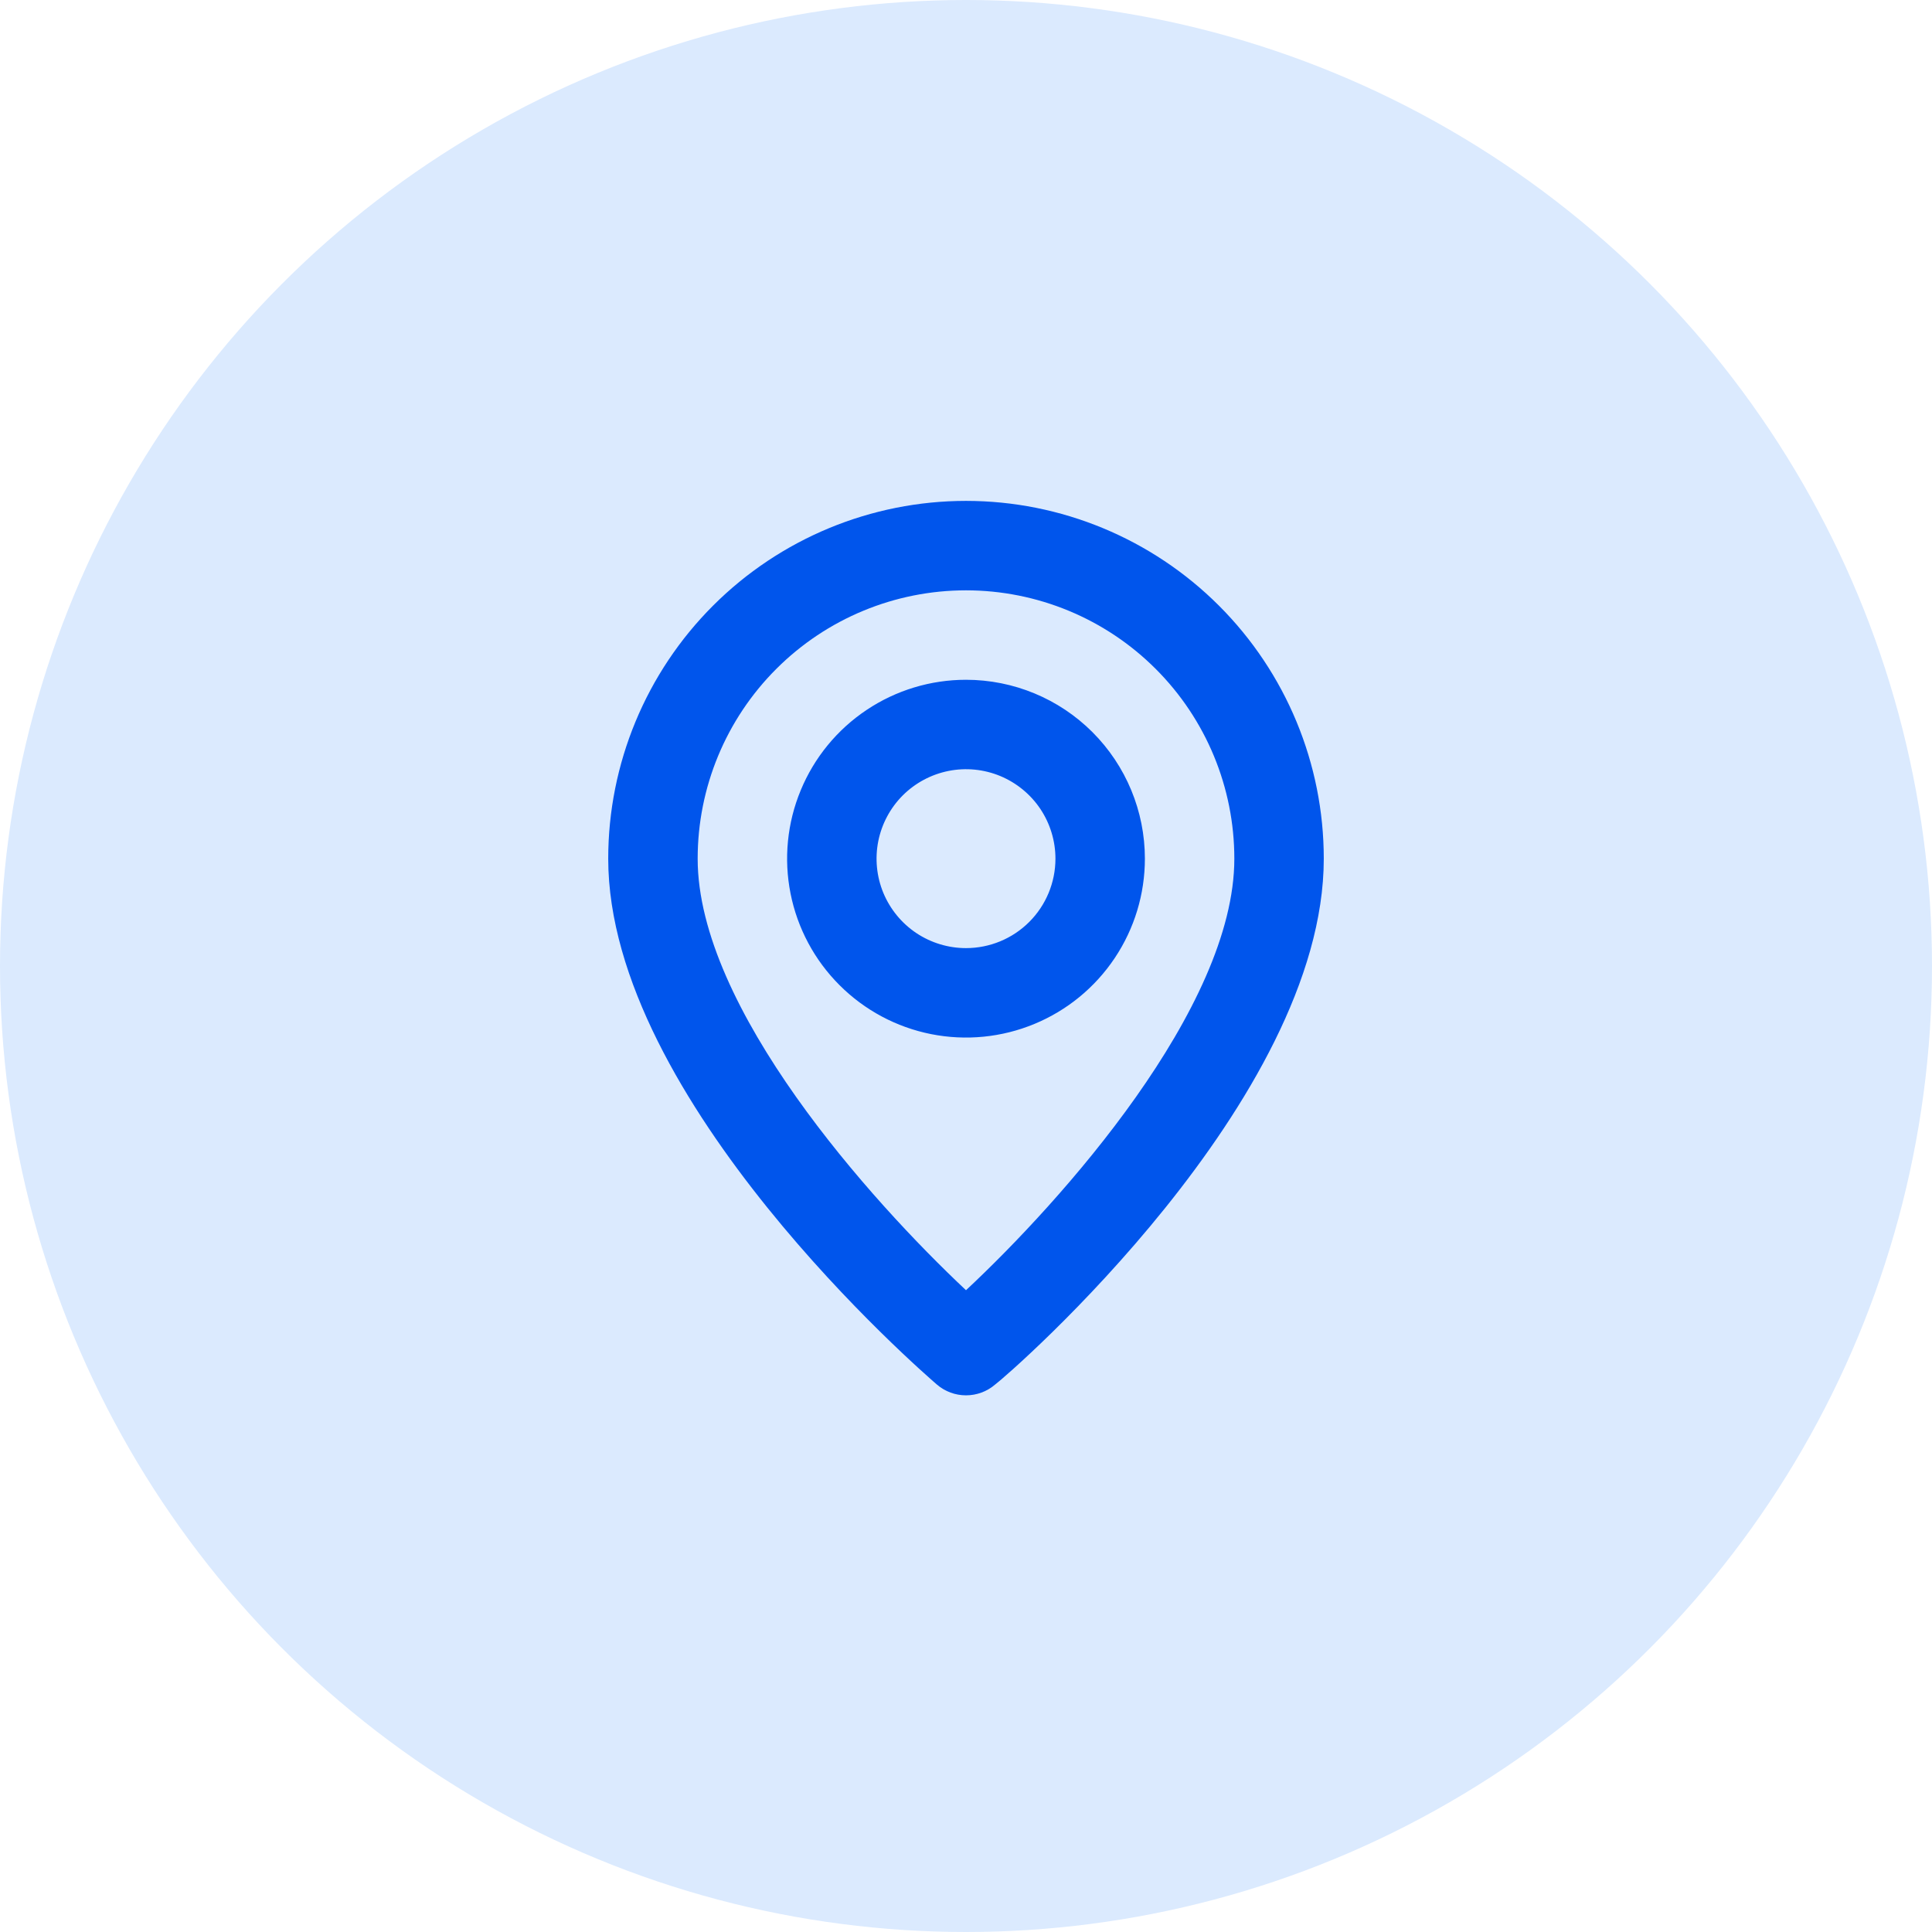
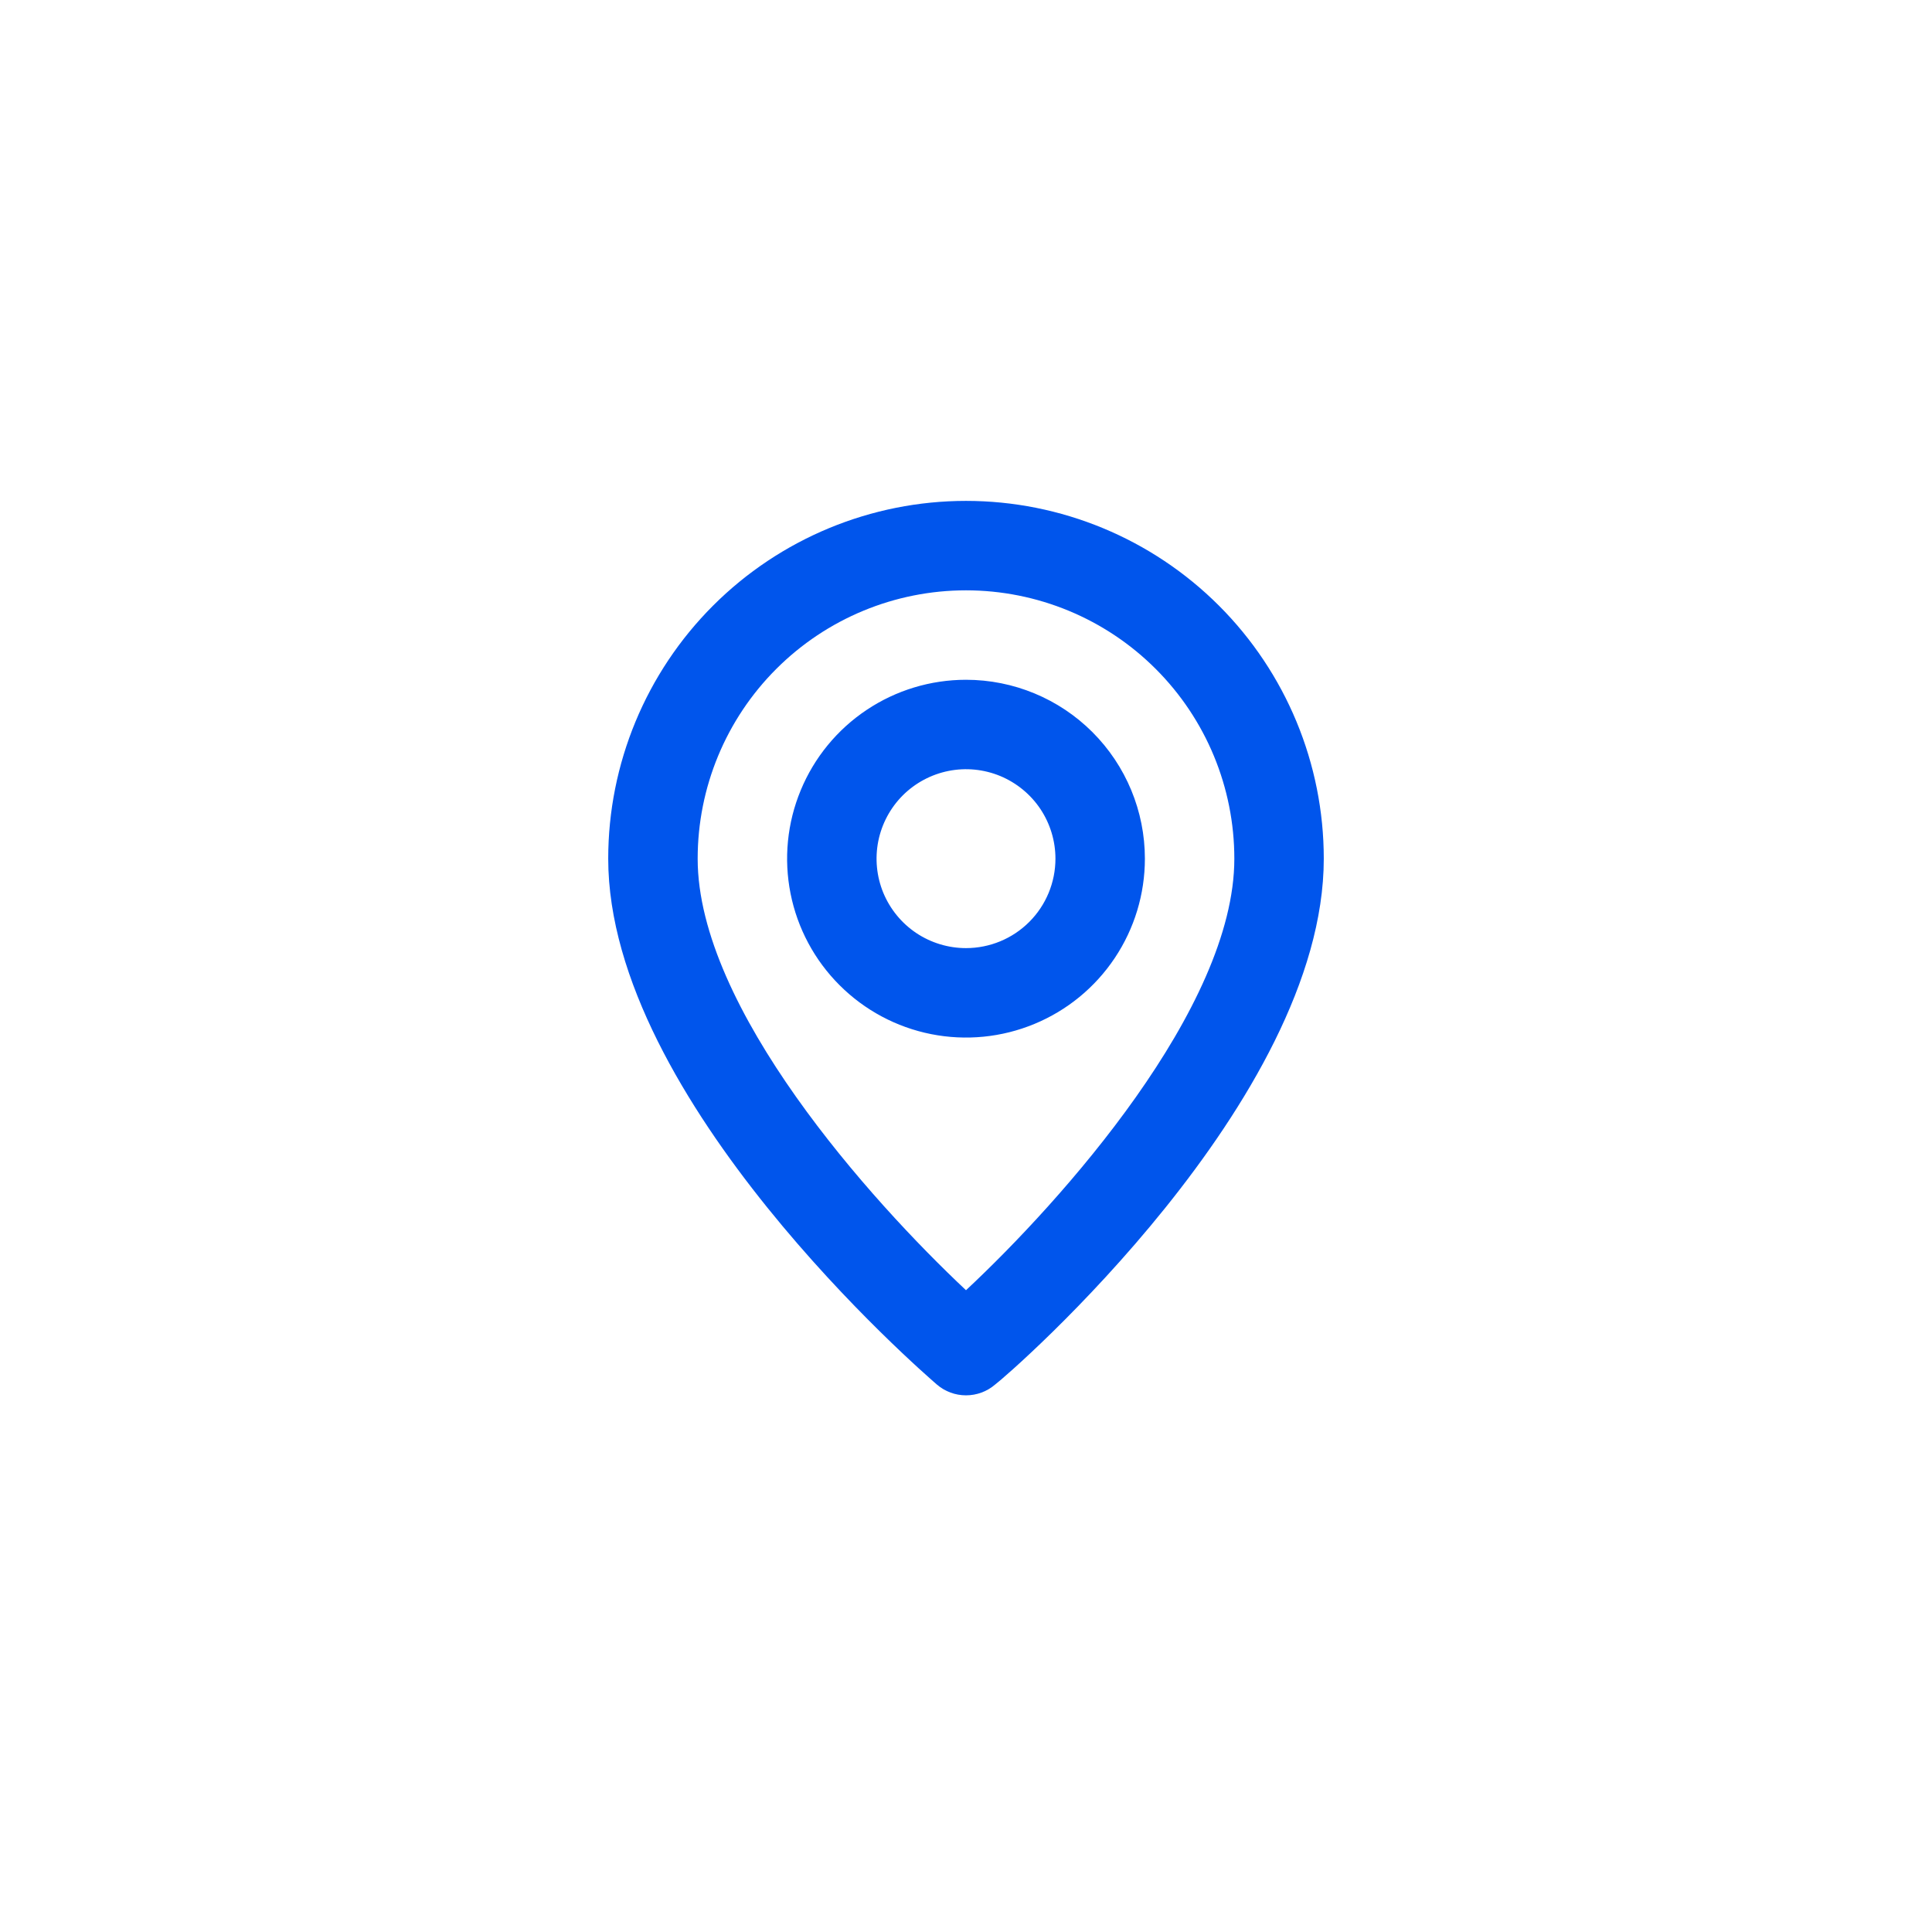
<svg xmlns="http://www.w3.org/2000/svg" width="54" height="54" viewBox="0 0 54 54" fill="none">
-   <circle cx="27" cy="27" r="27" fill="#DBEAFE" />
  <path d="M27 14C24.348 14 21.804 15.054 19.929 16.929C18.054 18.804 17 21.348 17 24C17 30.75 25.812 38.375 26.188 38.7C26.414 38.894 26.702 39 27 39C27.298 39 27.586 38.894 27.812 38.7C28.25 38.375 37 30.75 37 24C37 21.348 35.946 18.804 34.071 16.929C32.196 15.054 29.652 14 27 14ZM27 36.062C24.337 33.562 19.5 28.175 19.5 24C19.5 22.011 20.29 20.103 21.697 18.697C23.103 17.29 25.011 16.5 27 16.5C28.989 16.5 30.897 17.29 32.303 18.697C33.71 20.103 34.5 22.011 34.5 24C34.5 28.175 29.663 33.575 27 36.062ZM27 19C26.011 19 25.044 19.293 24.222 19.843C23.4 20.392 22.759 21.173 22.381 22.087C22.002 23 21.903 24.006 22.096 24.975C22.289 25.945 22.765 26.836 23.465 27.535C24.164 28.235 25.055 28.711 26.024 28.904C26.994 29.097 28 28.998 28.913 28.619C29.827 28.241 30.608 27.6 31.157 26.778C31.707 25.956 32 24.989 32 24C32 22.674 31.473 21.402 30.535 20.464C29.598 19.527 28.326 19 27 19ZM27 26.5C26.506 26.5 26.022 26.353 25.611 26.079C25.2 25.804 24.88 25.413 24.69 24.957C24.501 24.5 24.452 23.997 24.548 23.512C24.645 23.027 24.883 22.582 25.232 22.232C25.582 21.883 26.027 21.645 26.512 21.548C26.997 21.451 27.5 21.501 27.957 21.69C28.413 21.88 28.804 22.2 29.079 22.611C29.353 23.022 29.5 23.506 29.5 24C29.5 24.663 29.237 25.299 28.768 25.768C28.299 26.237 27.663 26.5 27 26.5Z" fill="#0055EC" />
</svg>